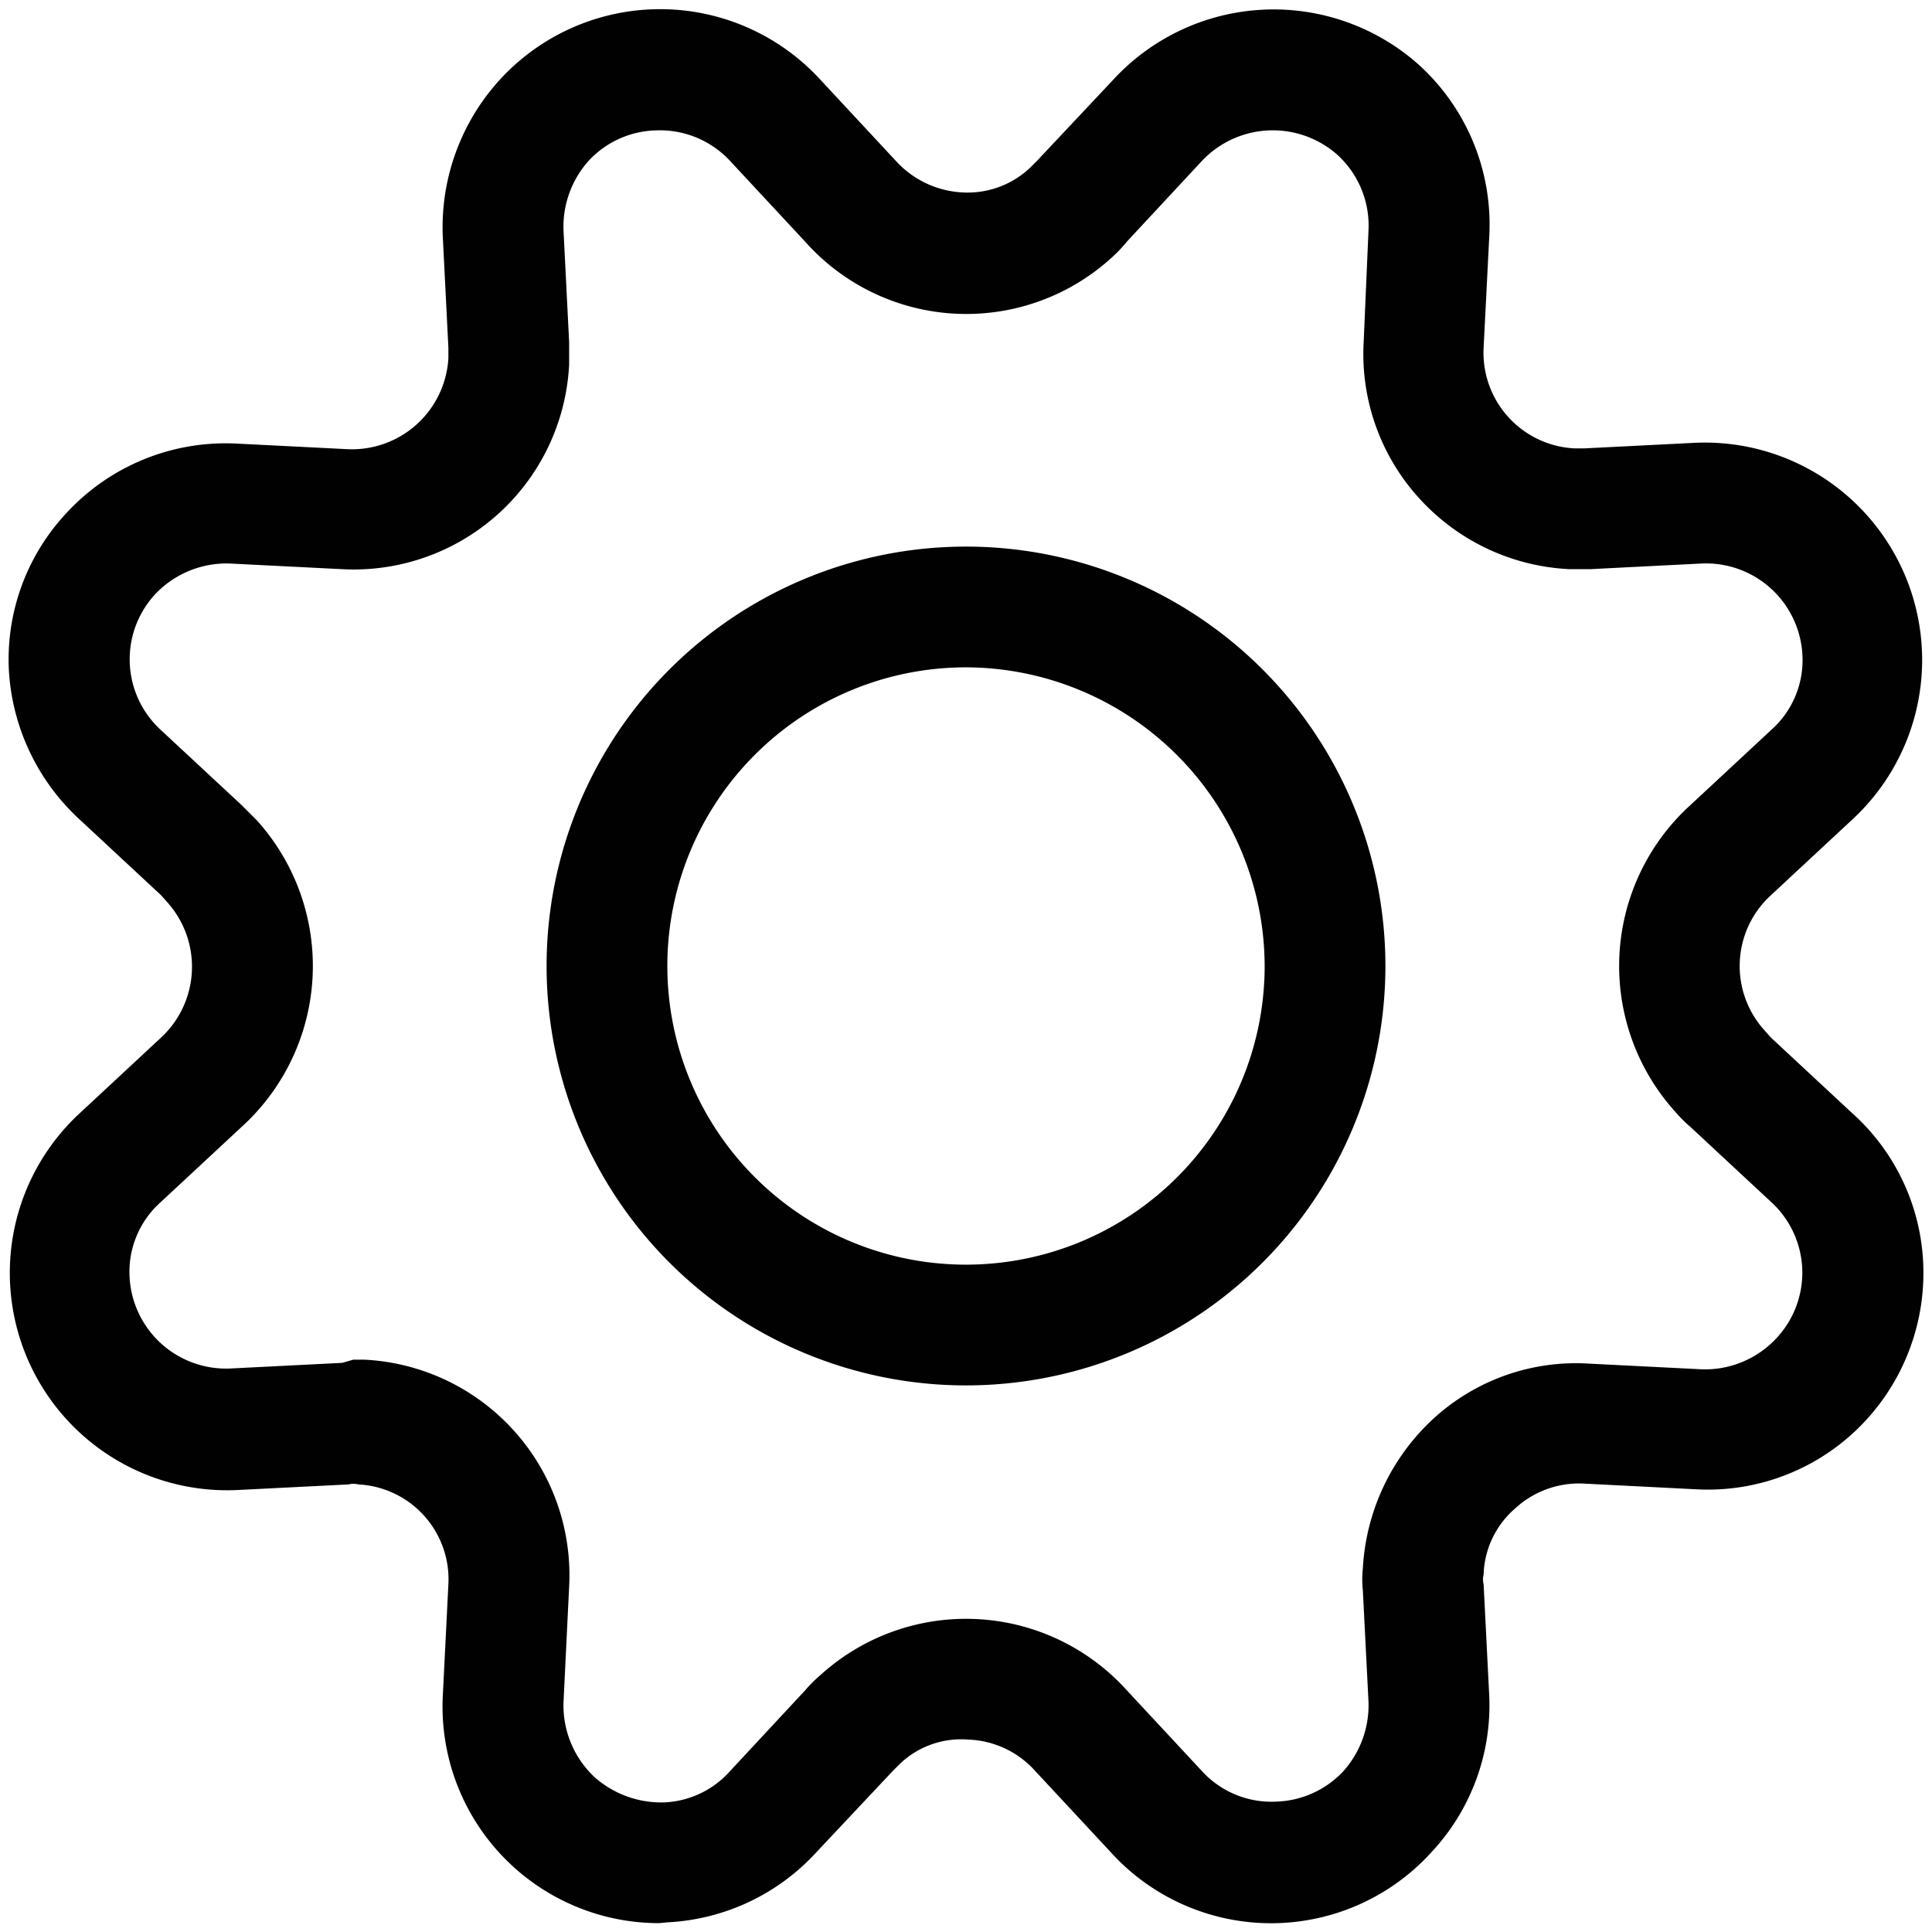
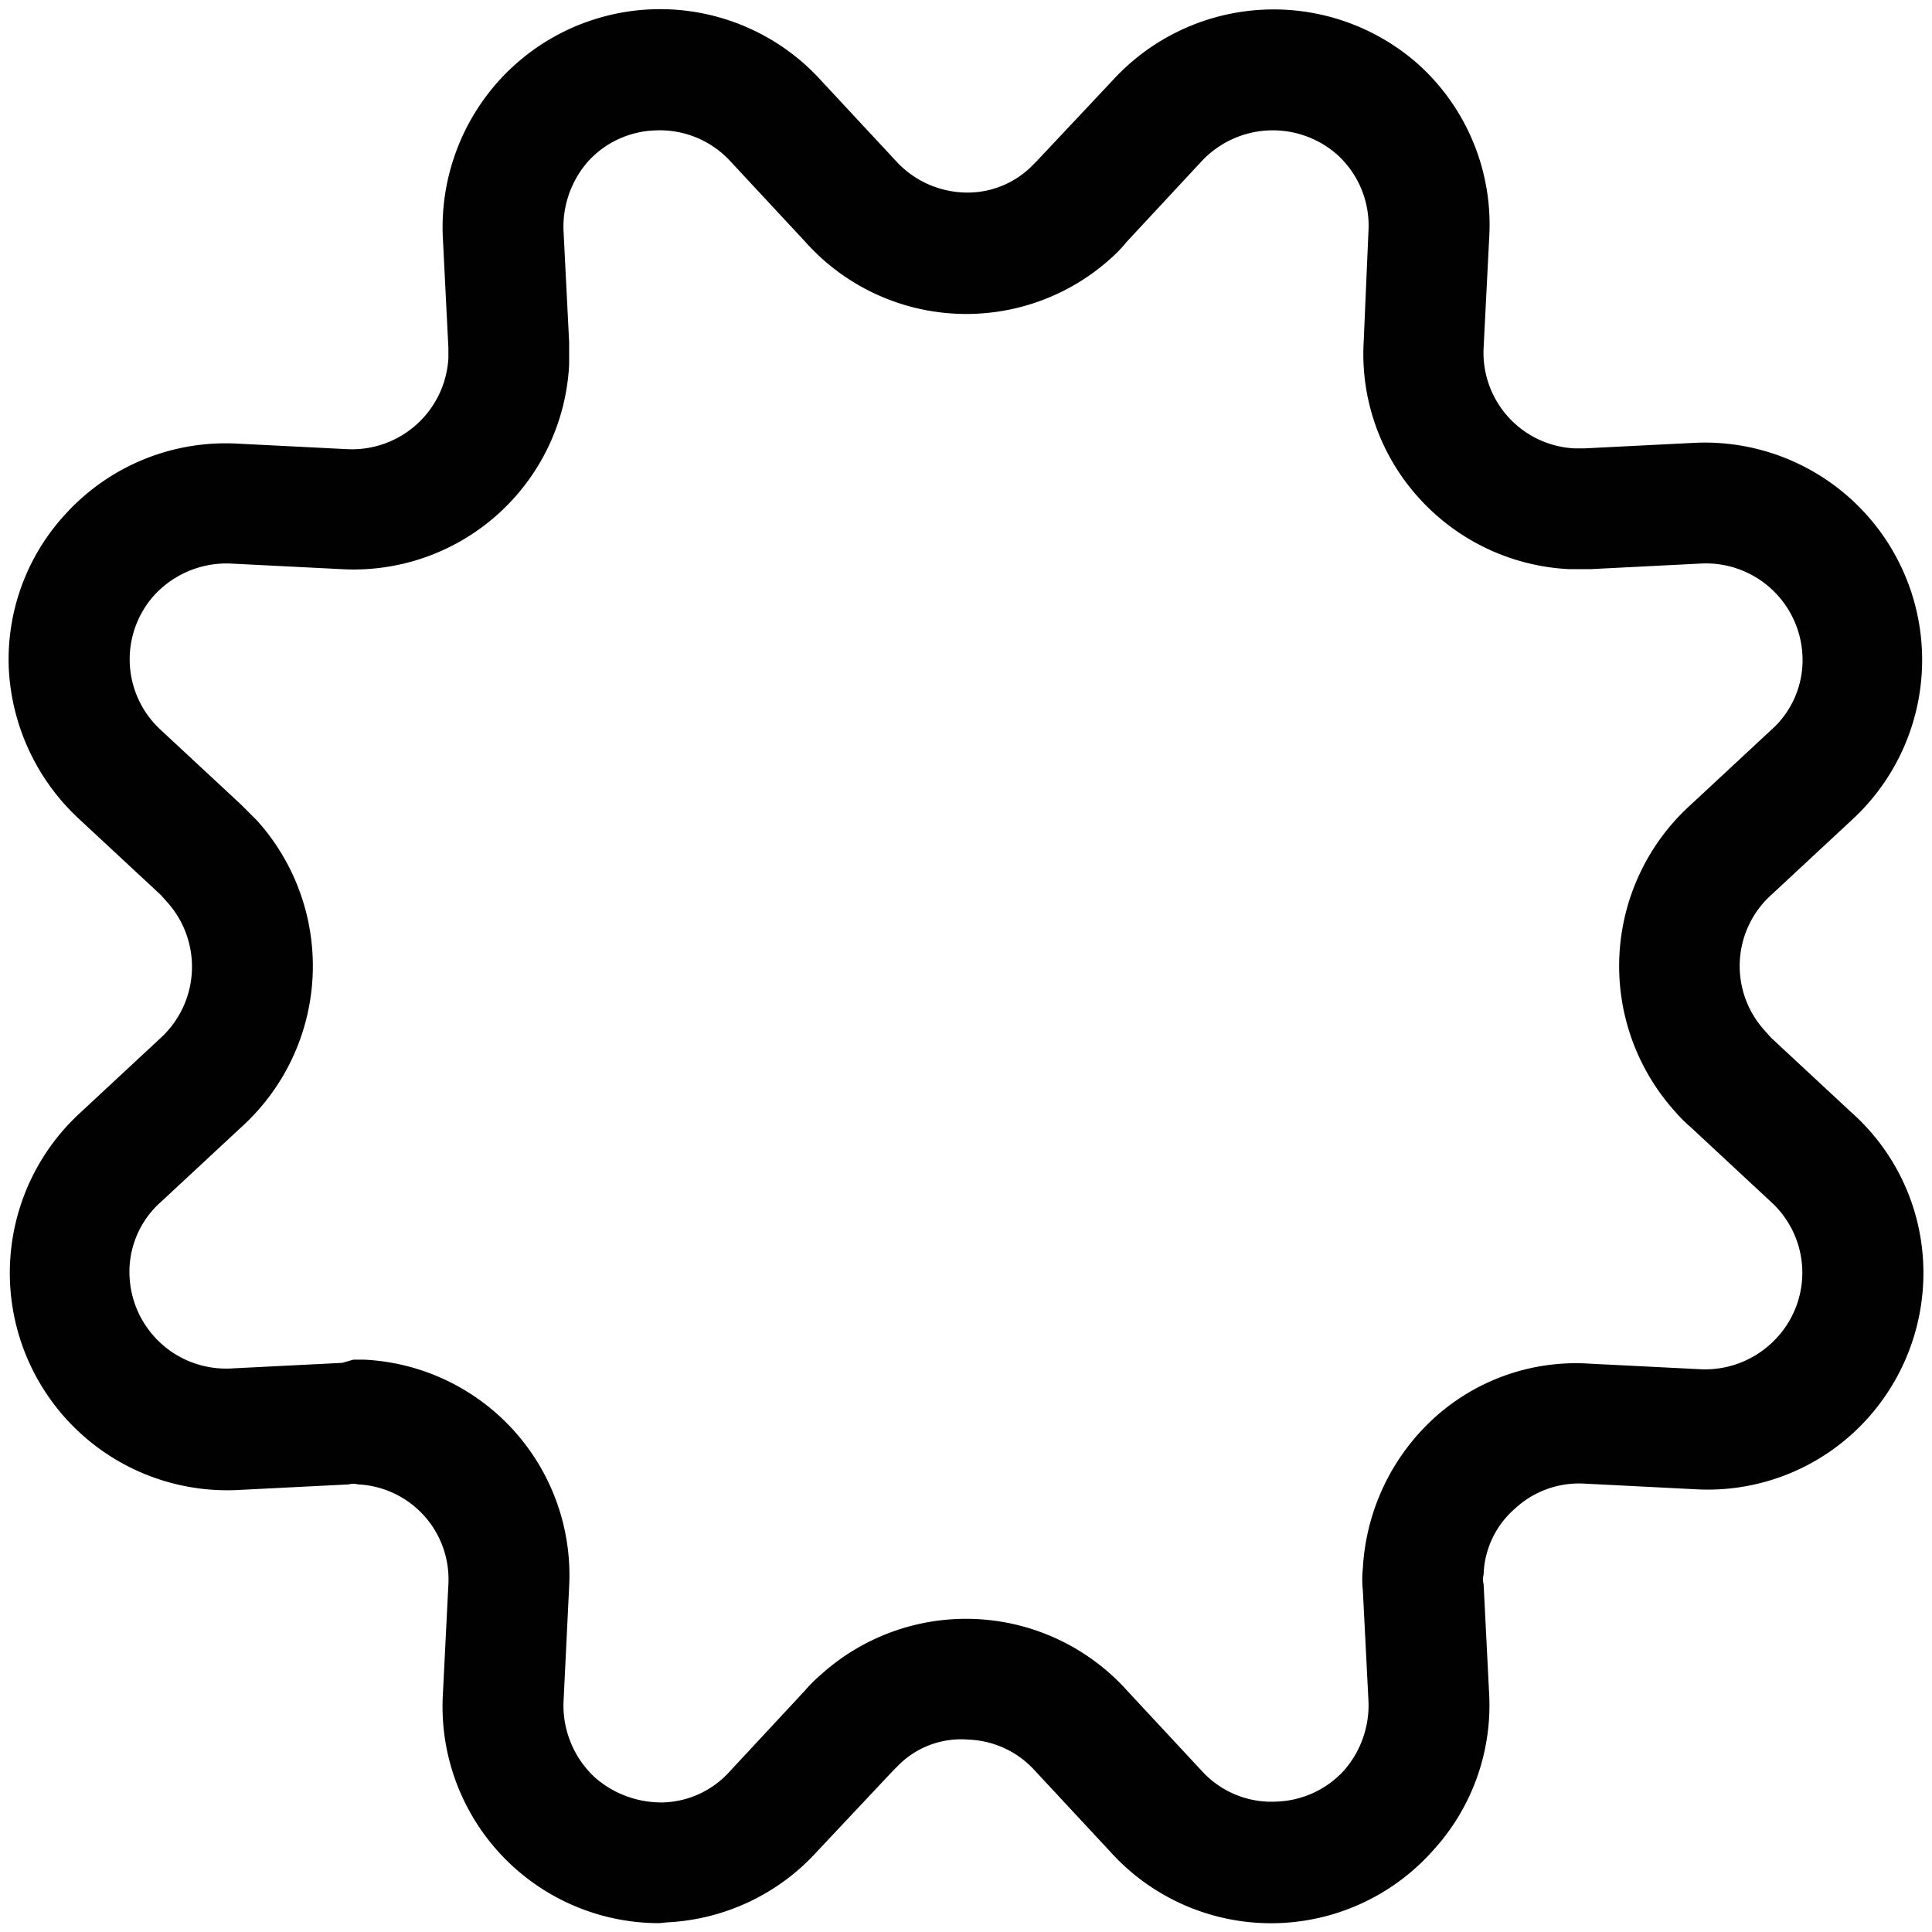
<svg xmlns="http://www.w3.org/2000/svg" id="Layer_1" data-name="Layer 1" viewBox="0 0 24 24">
  <path d="M8.19,23.89A2.69,2.69,0,0,1,5.5,21.08l.07-1.4a1.18,1.18,0,0,0-1.12-1.24.24.24,0,0,0-.12,0l-1.39.07A2.7,2.7,0,0,1,1,13.82l1-.93a1.2,1.2,0,0,0,.08-1.68L2,11.12l-1-.93A2.73,2.73,0,0,1,.11,8.32a2.66,2.66,0,0,1,.7-1.93,2.69,2.69,0,0,1,2.12-.88l1.39.07A1.2,1.2,0,0,0,5.57,4.45V4.32L5.5,2.93A2.72,2.72,0,0,1,6.2,1a2.7,2.7,0,0,1,4,0l.93,1h0a1.2,1.2,0,0,0,.82.39,1.13,1.13,0,0,0,.85-.31L12.88,2l.94-1A2.71,2.71,0,0,1,17.62.8a2.68,2.68,0,0,1,.88,2.14l-.07,1.38a1.19,1.19,0,0,0,1.13,1.25h.12l1.39-.07A2.7,2.7,0,0,1,23,10.19l-1,.93a1.19,1.19,0,0,0-.08,1.68l.08.09,1,.93a2.66,2.66,0,0,1,.89,1.86,2.7,2.7,0,0,1-.69,1.94,2.67,2.67,0,0,1-2.14.88l-1.38-.07a1.17,1.17,0,0,0-.86.31,1.13,1.13,0,0,0-.39.82.24.24,0,0,0,0,.12l.07,1.39A2.67,2.67,0,0,1,17.79,23a2.69,2.69,0,0,1-4,0l-.93-1a1.17,1.17,0,0,0-.83-.39,1.1,1.1,0,0,0-.85.3l-.09.09-.94,1a2.69,2.69,0,0,1-1.86.88Zm-3.8-7h.13a2.68,2.68,0,0,1,2.55,2.82L7,21.15a1.22,1.22,0,0,0,.39.93,1.25,1.25,0,0,0,.86.31A1.16,1.16,0,0,0,9.07,22L10,21a1.7,1.7,0,0,1,.19-.19A2.69,2.69,0,0,1,14,21l.93,1a1.17,1.17,0,0,0,.93.38,1.19,1.19,0,0,0,.83-.38,1.23,1.23,0,0,0,.31-.86l-.07-1.38a1.31,1.31,0,0,1,0-.28,2.73,2.73,0,0,1,.88-1.86,2.62,2.62,0,0,1,1.94-.68l1.39.07a1.21,1.21,0,0,0,.94-.4A1.19,1.19,0,0,0,22,14.93L21,14a1.7,1.7,0,0,1-.19-.19A2.7,2.7,0,0,1,21,10l1-.93a1.16,1.16,0,0,0,.39-.94A1.2,1.2,0,0,0,21.14,7l-1.38.07h-.27a2.69,2.69,0,0,1-1.86-.88,2.66,2.66,0,0,1-.69-1.94L17,2.86a1.19,1.19,0,0,0-.39-.94A1.21,1.21,0,0,0,14.93,2L14,3a1.75,1.75,0,0,1-.19.2A2.68,2.68,0,0,1,10,3L9.07,2a1.19,1.19,0,0,0-.93-.38A1.18,1.18,0,0,0,7.31,2,1.23,1.23,0,0,0,7,2.86l.07,1.39v.28A2.68,2.68,0,0,1,4.24,7.07L2.85,7a1.22,1.22,0,0,0-.93.39A1.19,1.19,0,0,0,2,9.07L3,10l.19.19A2.7,2.7,0,0,1,3,14l-1,.93a1.16,1.16,0,0,0-.39.94A1.2,1.2,0,0,0,2.86,17l1.39-.07Z" fill="#010101" />
-   <path d="M12,17.21A5.21,5.21,0,1,1,17.21,12,5.21,5.21,0,0,1,12,17.21Zm0-8.92A3.71,3.71,0,1,0,15.71,12,3.72,3.72,0,0,0,12,8.29Z" fill="#010101" />
</svg>